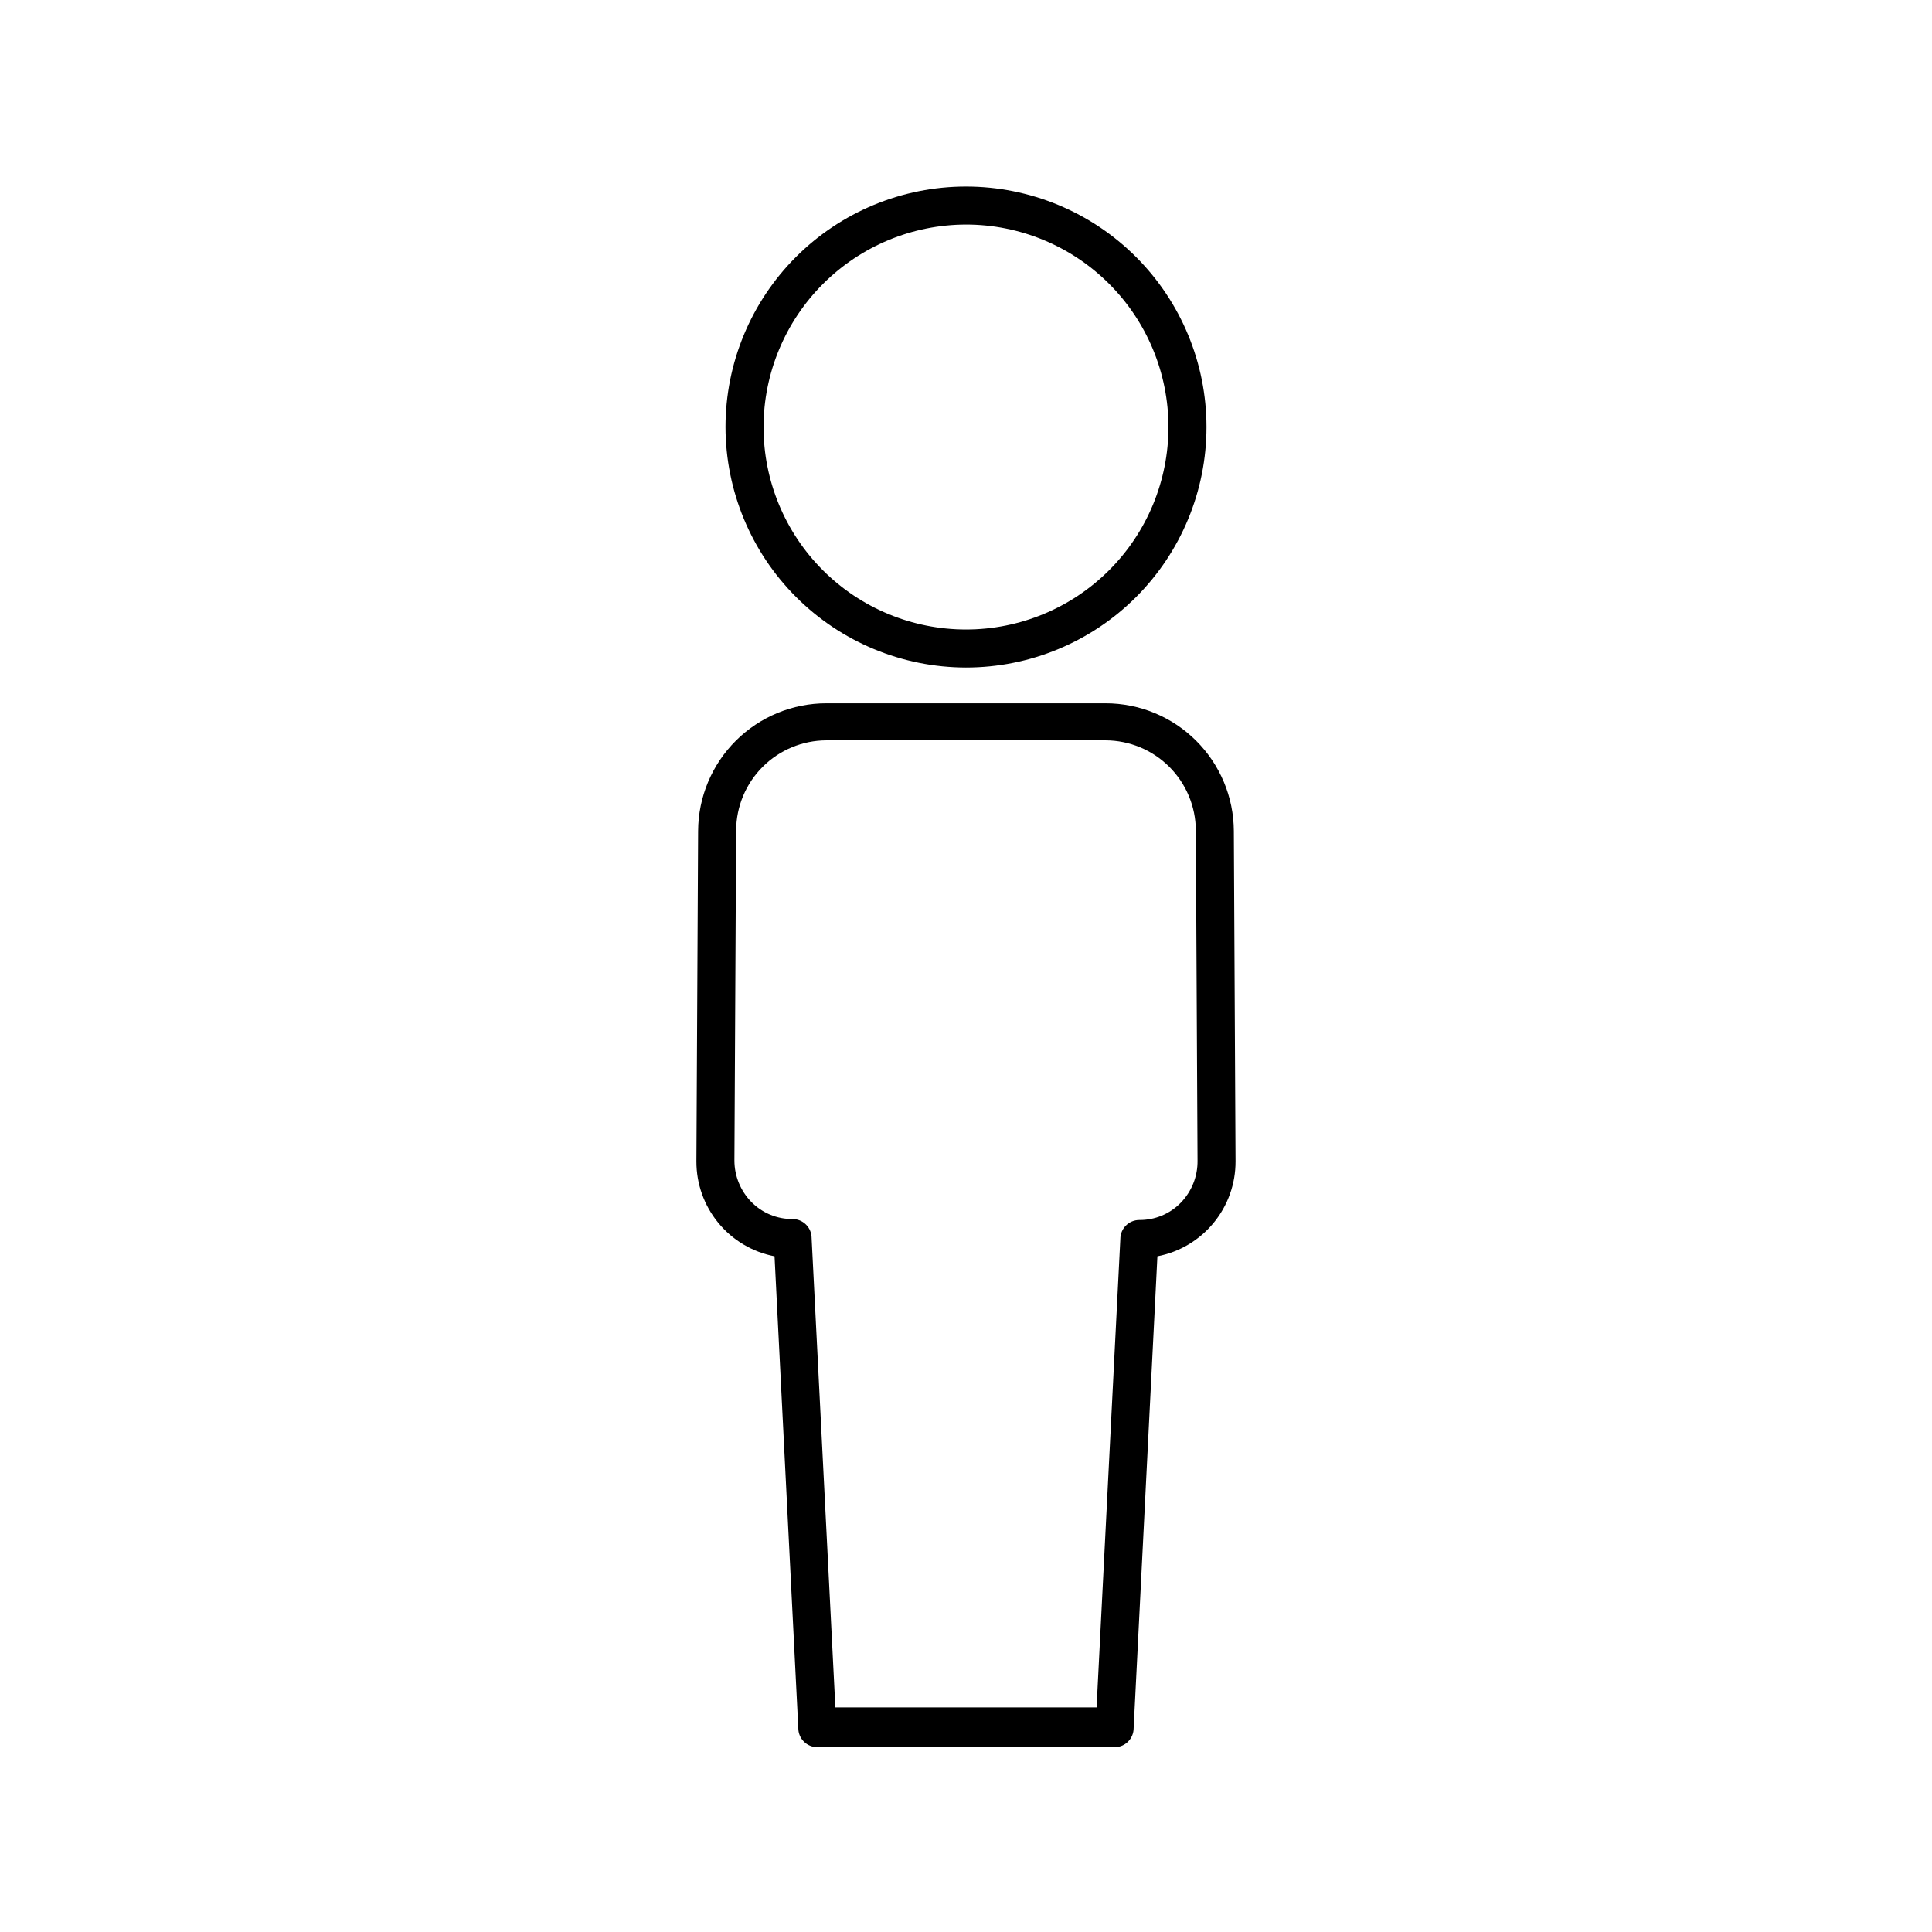
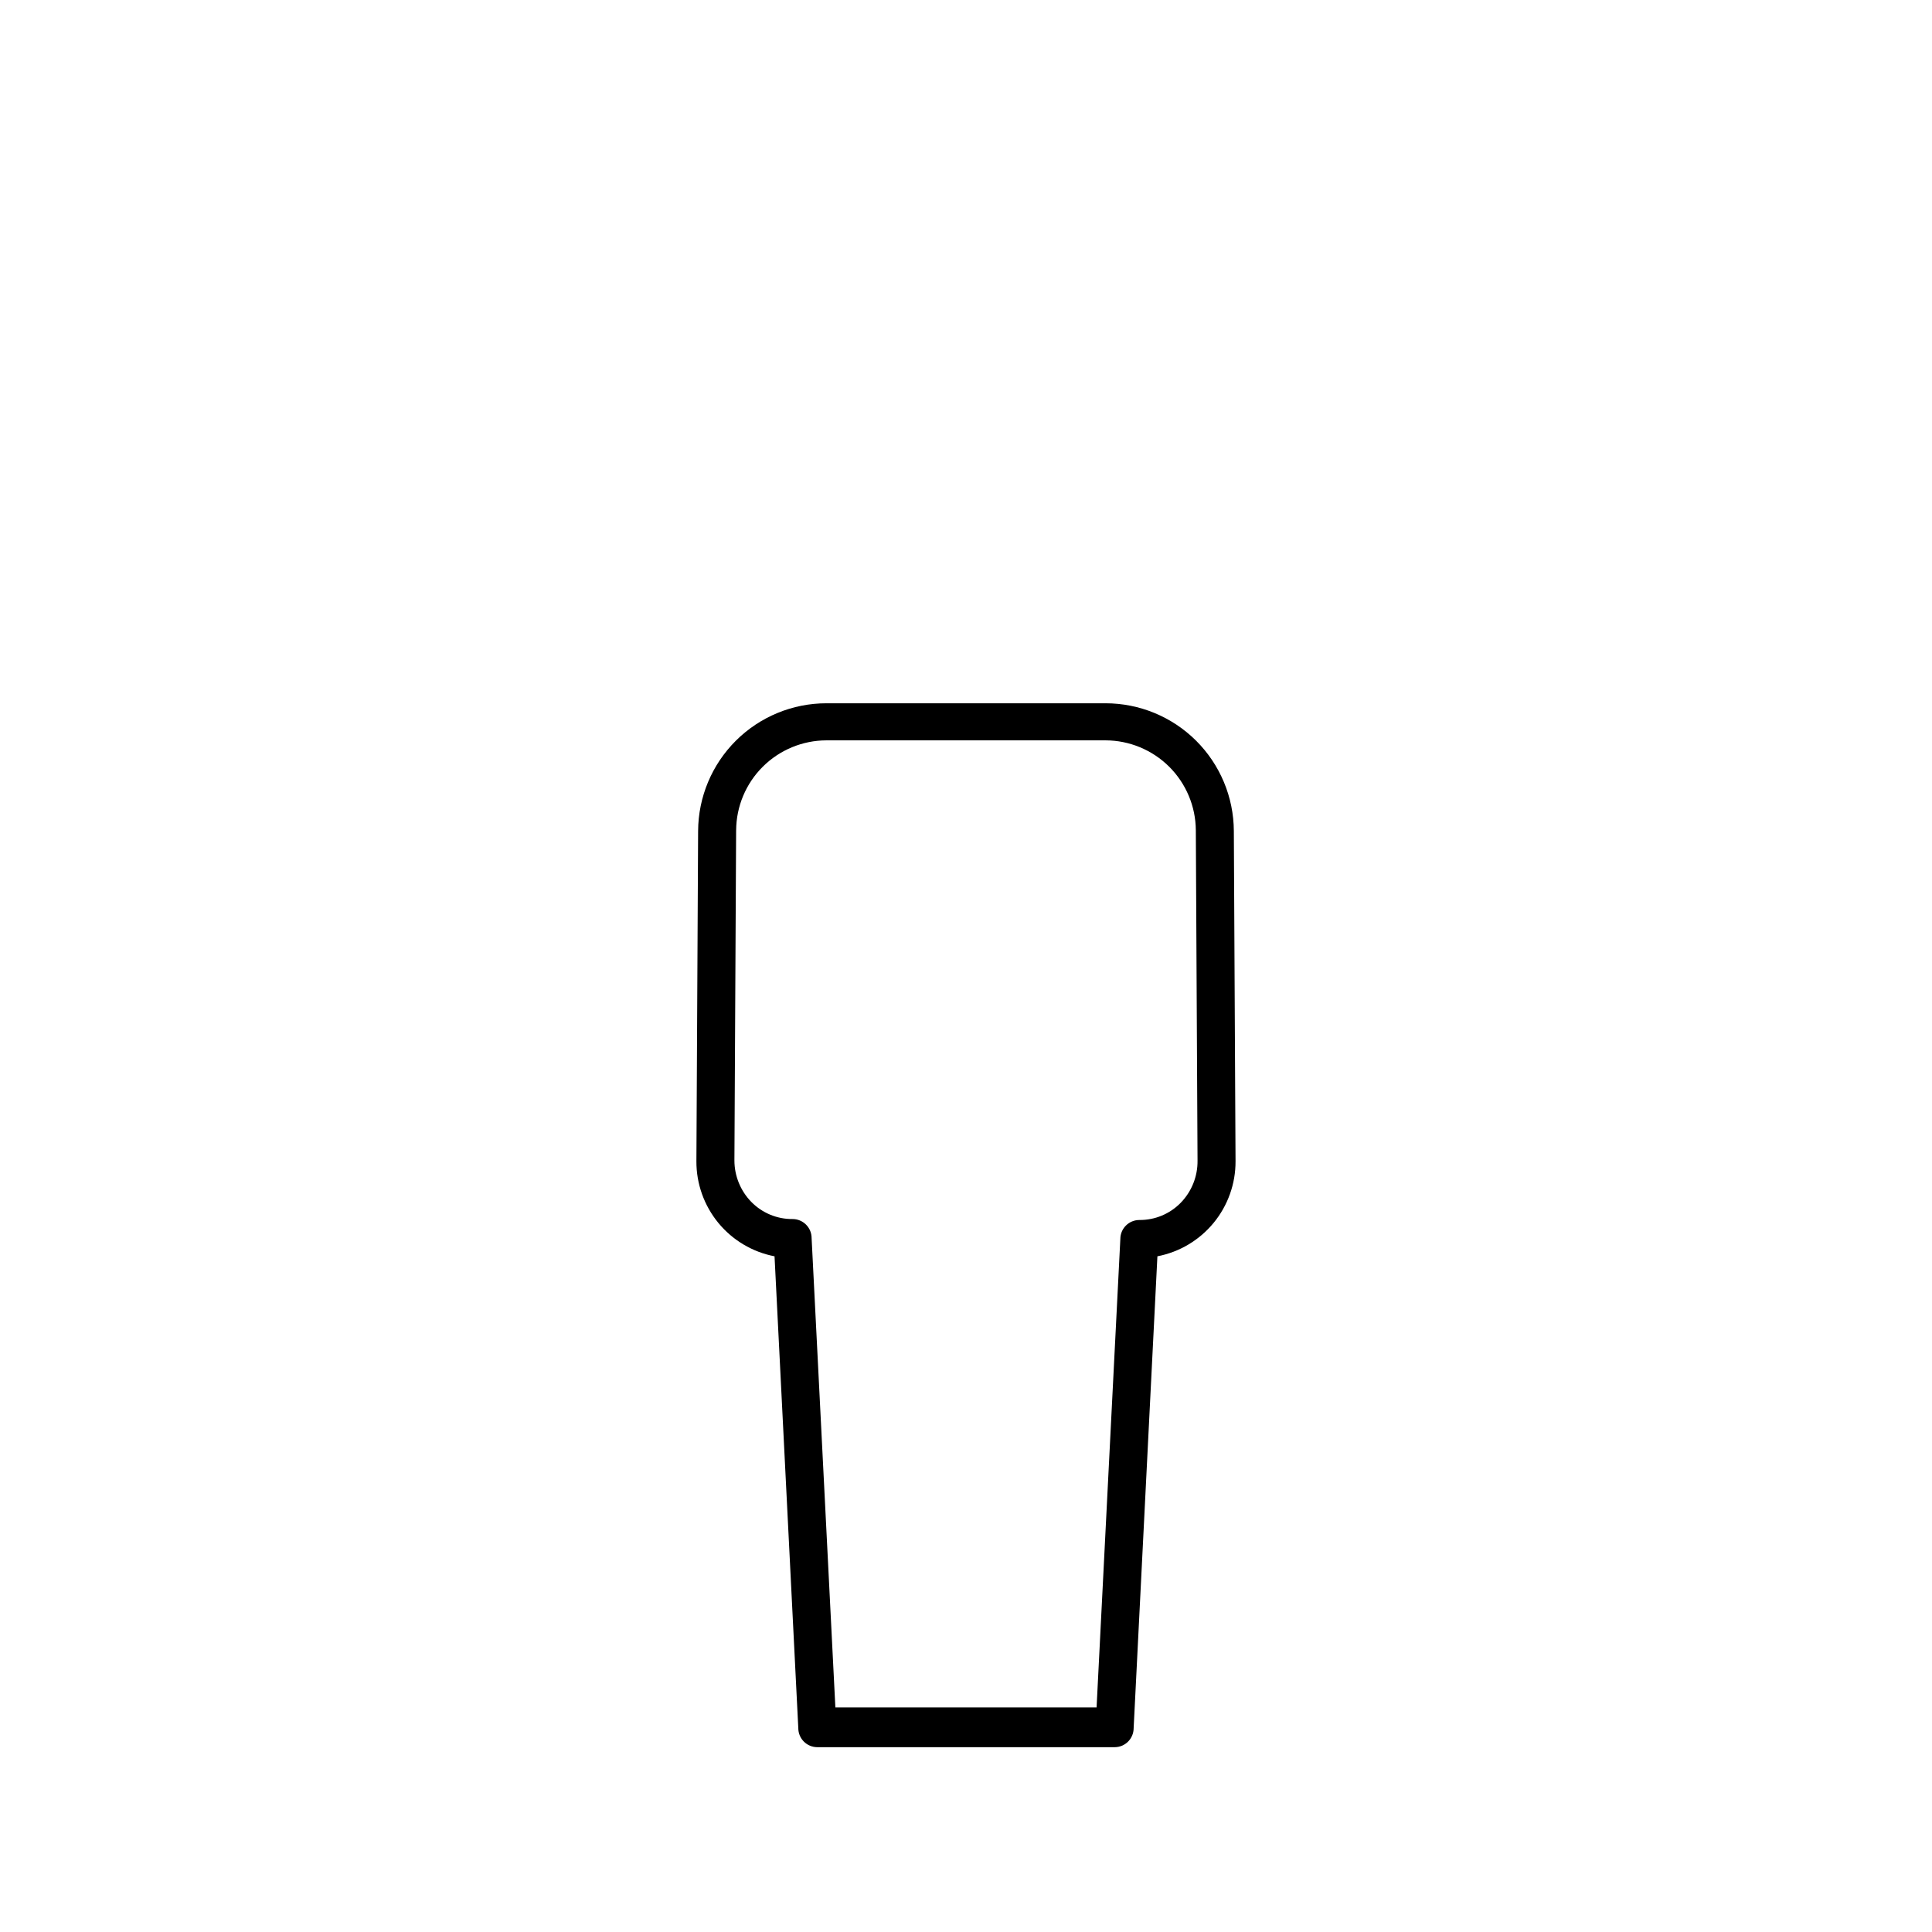
<svg xmlns="http://www.w3.org/2000/svg" fill="#000000" width="800px" height="800px" version="1.1" viewBox="144 144 512 512">
  <g>
-     <path d="m400 320.9c16.902 0 33.113-6.715 45.062-18.668 11.953-11.953 18.668-28.164 18.668-45.066 0-16.902-6.715-33.113-18.668-45.066-11.949-11.949-28.16-18.664-45.062-18.664s-33.113 6.715-45.066 18.664c-11.953 11.953-18.668 28.164-18.668 45.066 0.027 16.895 6.75 33.09 18.695 45.035 11.949 11.949 28.145 18.672 45.039 18.699zm0-117.39c14.23 0 27.875 5.652 37.938 15.715s15.715 23.711 15.715 37.941-5.652 27.879-15.715 37.941-23.707 15.715-37.938 15.715-27.879-5.652-37.941-15.715-15.715-23.711-15.715-37.941c0.027-14.223 5.688-27.855 15.742-37.91 10.059-10.059 23.691-15.719 37.914-15.746z" />
    <path d="m470.98 364.23c-0.039-8.992-3.641-17.602-10.012-23.949-6.375-6.344-15-9.906-23.996-9.906h-73.957c-8.992 0-17.621 3.562-23.992 9.906-6.375 6.348-9.977 14.957-10.016 23.949l-0.453 87.512c-0.027 5.957 2.031 11.73 5.809 16.332 3.781 4.598 9.051 7.734 14.898 8.859l6.297 125.05c0 1.336 0.531 2.617 1.477 3.562 0.945 0.945 2.227 1.477 3.562 1.477h78.793c1.34 0 2.621-0.531 3.562-1.477 0.945-0.945 1.477-2.227 1.477-3.562l6.297-125.05c5.848-1.125 11.117-4.262 14.898-8.859 3.781-4.602 5.836-10.375 5.809-16.332zm-14.105 98.547c-2.875 2.934-6.824 4.57-10.934 4.535-2.781 0-5.039 2.254-5.039 5.035l-6.297 124.14h-69.223l-6.297-124.39c0-1.336-0.531-2.617-1.477-3.562-0.945-0.945-2.227-1.477-3.562-1.477-4.109 0.039-8.055-1.598-10.934-4.535-2.871-2.934-4.481-6.875-4.484-10.98l0.453-87.512h0.004c0.039-6.324 2.574-12.379 7.059-16.844 4.481-4.461 10.547-6.973 16.871-6.988h73.957c6.328 0.016 12.391 2.527 16.875 6.988 4.481 4.465 7.019 10.52 7.059 16.844l0.453 87.512c0.062 4.191-1.551 8.238-4.484 11.234z" />
  </g>
</svg>